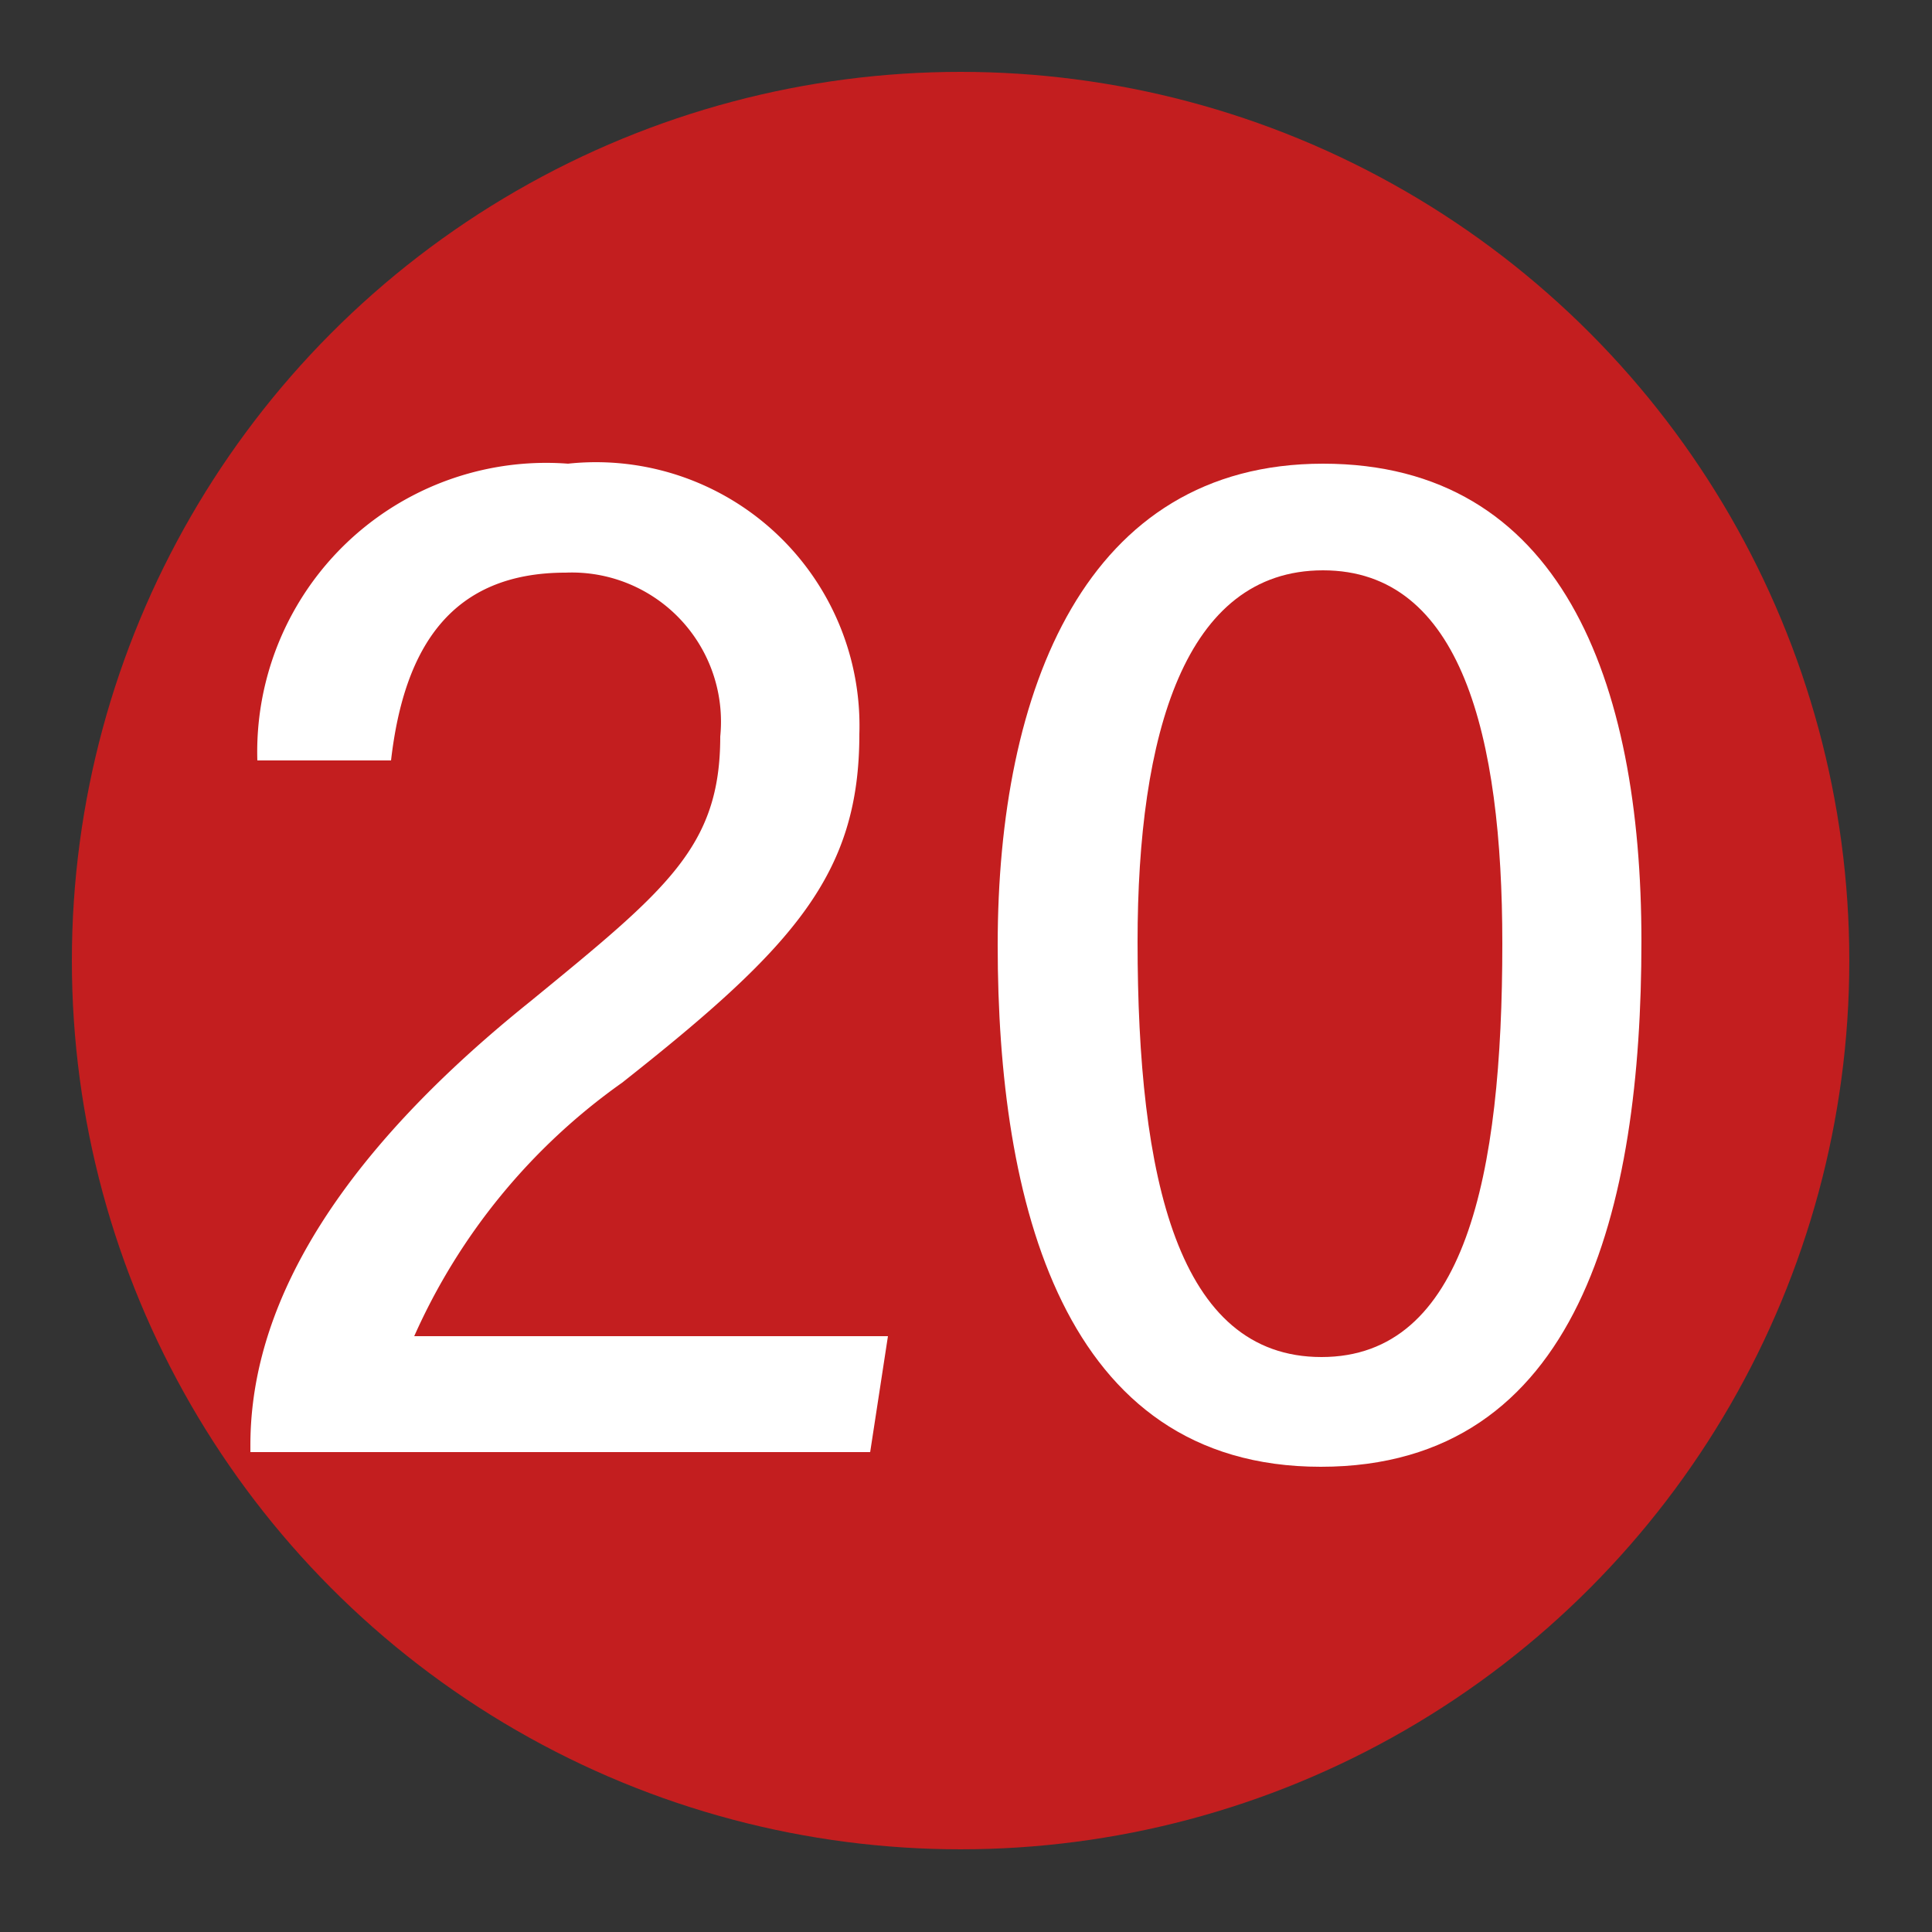
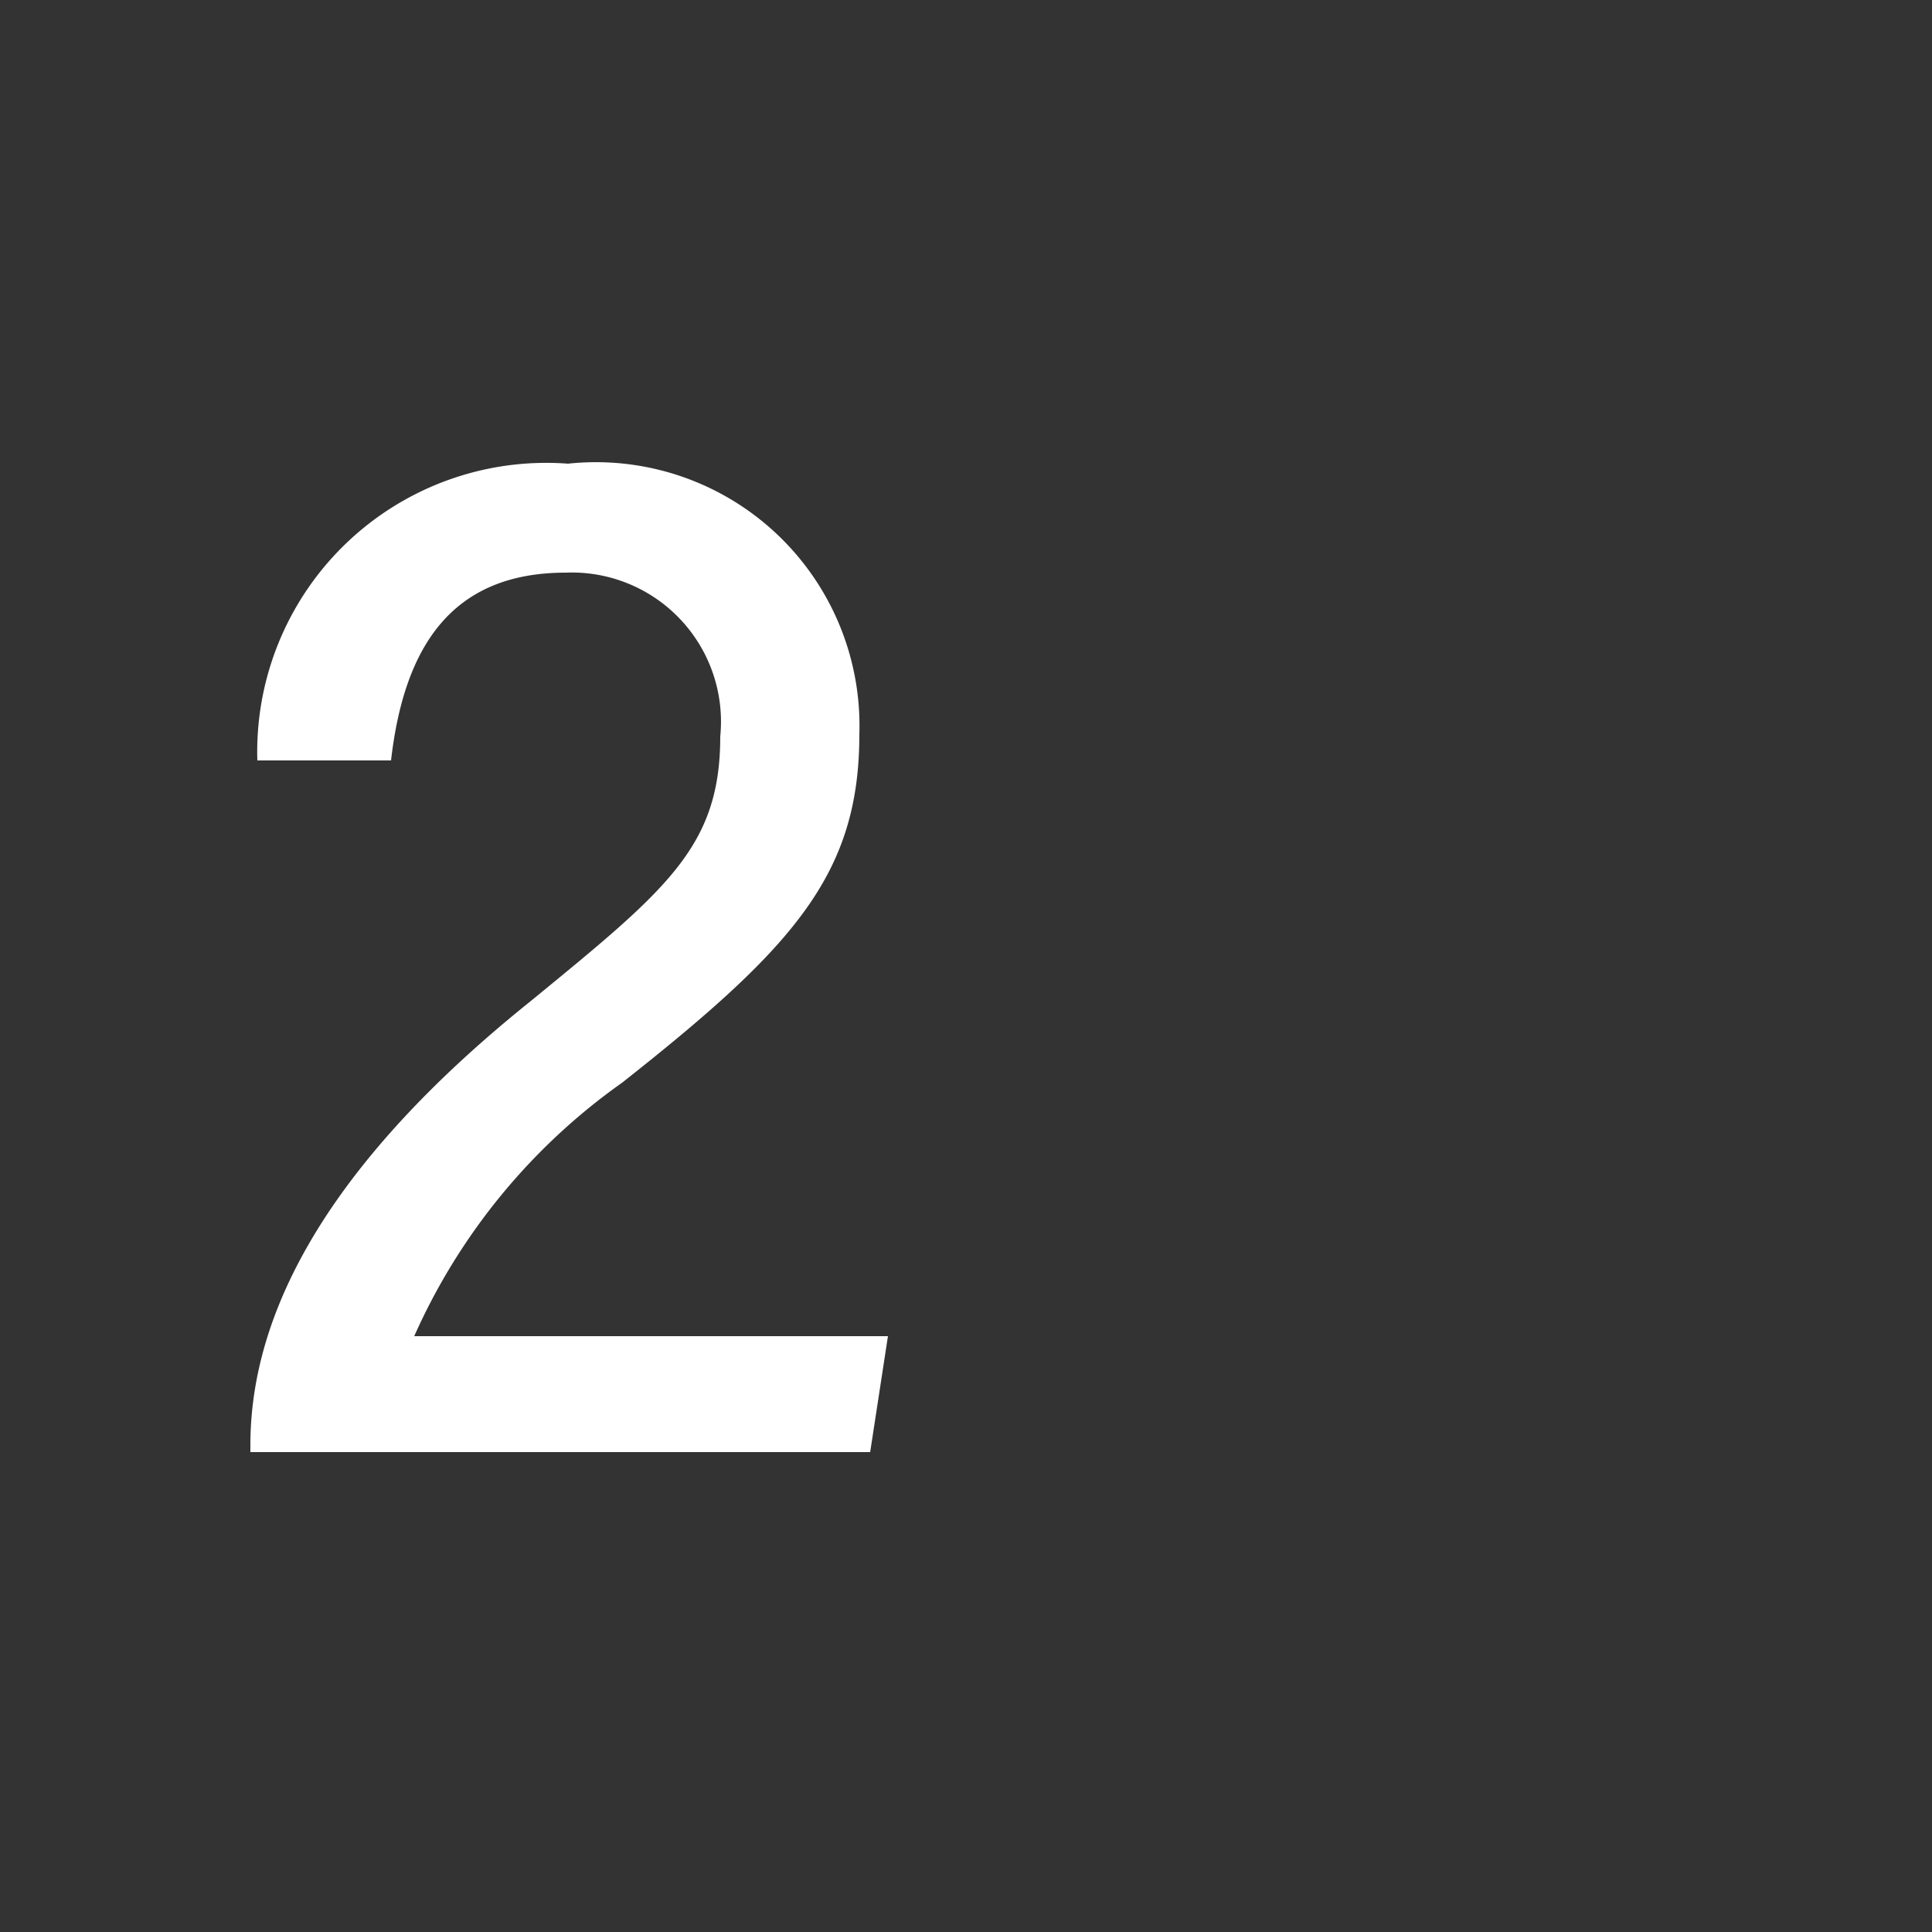
<svg xmlns="http://www.w3.org/2000/svg" viewBox="0 0 25 25">
  <rect x="0" y="0" width="25" height="25" fill="#333333" stroke="none" />
  <defs>
    <style>.cls-1{fill:#c31e1f;}.cls-2{fill:#fff;}</style>
  </defs>
  <g id="赤_" data-name="赤●">
-     <circle class="cls-1" cx="12.43" cy="12.43" r="11.5" />
-   </g>
+     </g>
  <g id="_1" data-name="1">
    <path class="cls-2" d="M3.24,18.79V18.7c0-1.42.68-3.38,3.62-5.74,1.77-1.45,2.46-2,2.46-3.43a1.93,1.93,0,0,0-2-2.12c-1.47,0-2.09.95-2.26,2.43H3.33A3.74,3.74,0,0,1,7.35,6,3.41,3.41,0,0,1,11.12,9.5c0,1.81-.84,2.75-3.07,4.51a8,8,0,0,0-2.69,3.28h6.13l-.23,1.5Z" />
-     <path class="cls-2" d="M21.24,12.18c0,3.45-.8,6.8-4.15,6.8s-4.18-3.44-4.18-6.75S14.05,6,17.12,6,21.24,8.79,21.24,12.18Zm-6.52,0c0,3.07.52,5.38,2.38,5.38s2.34-2.34,2.34-5.35c0-2.69-.53-4.83-2.32-4.83S14.72,9.5,14.72,12.19Z" />
  </g>
</svg>